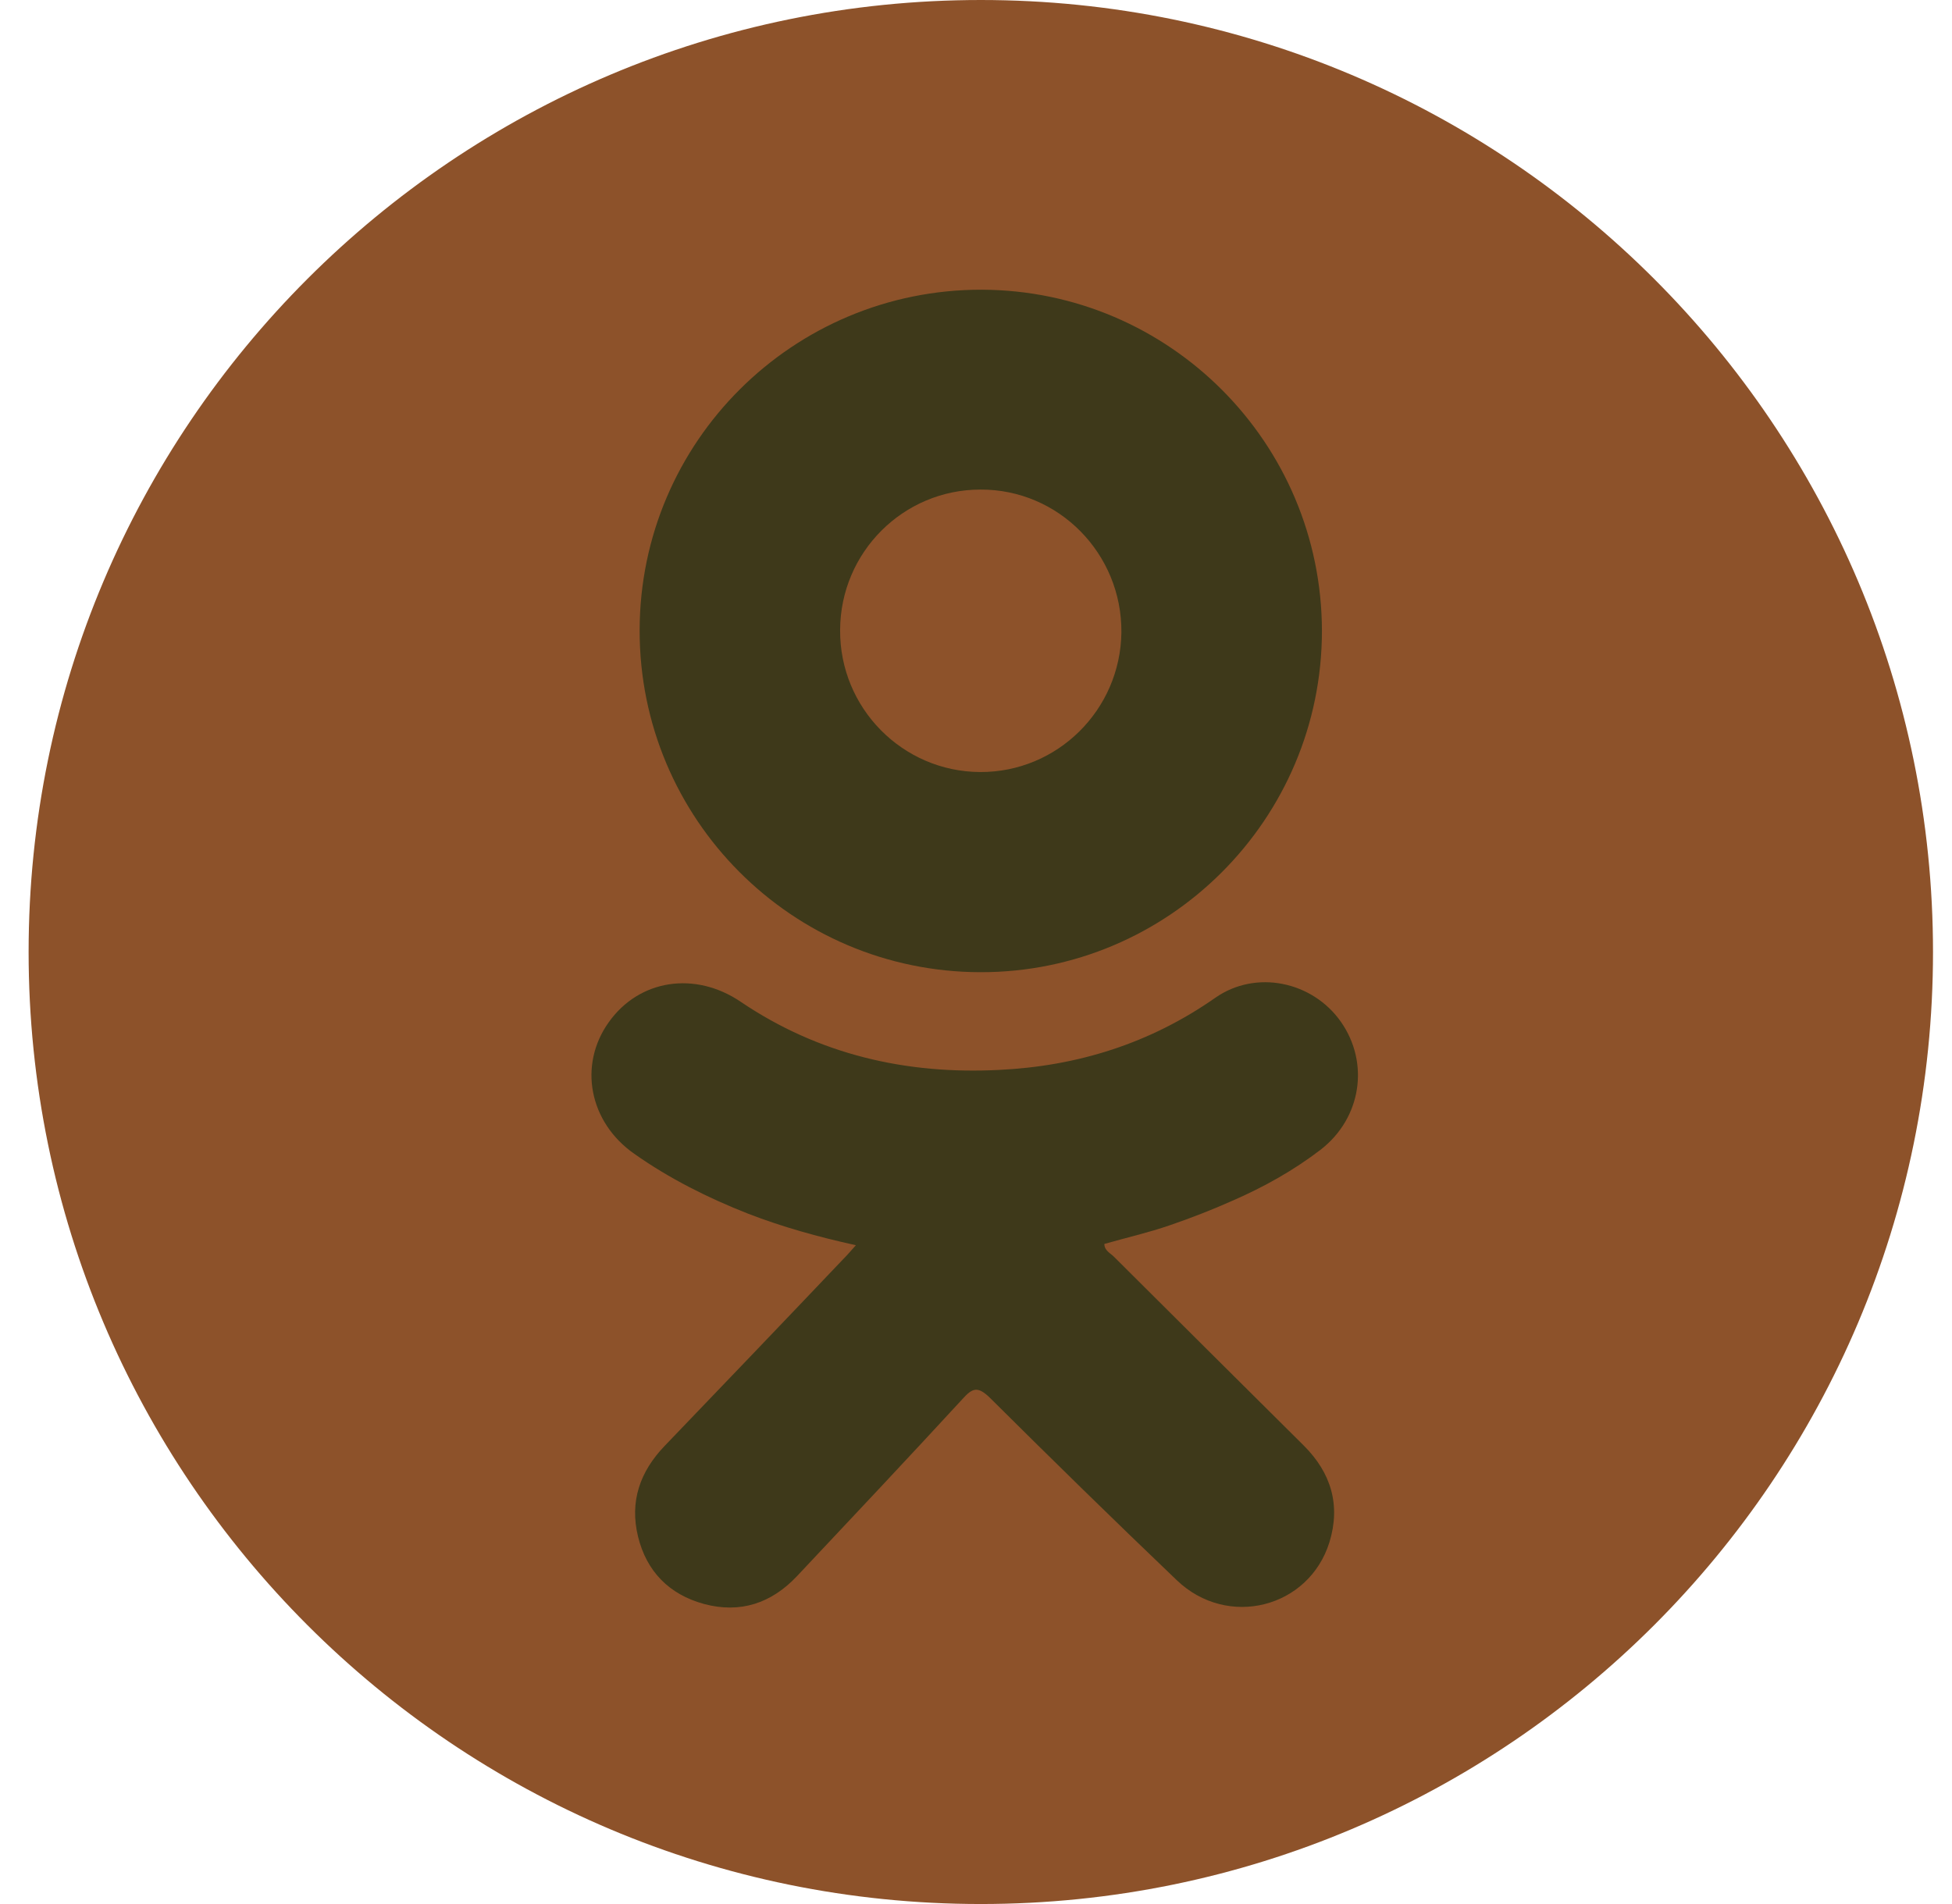
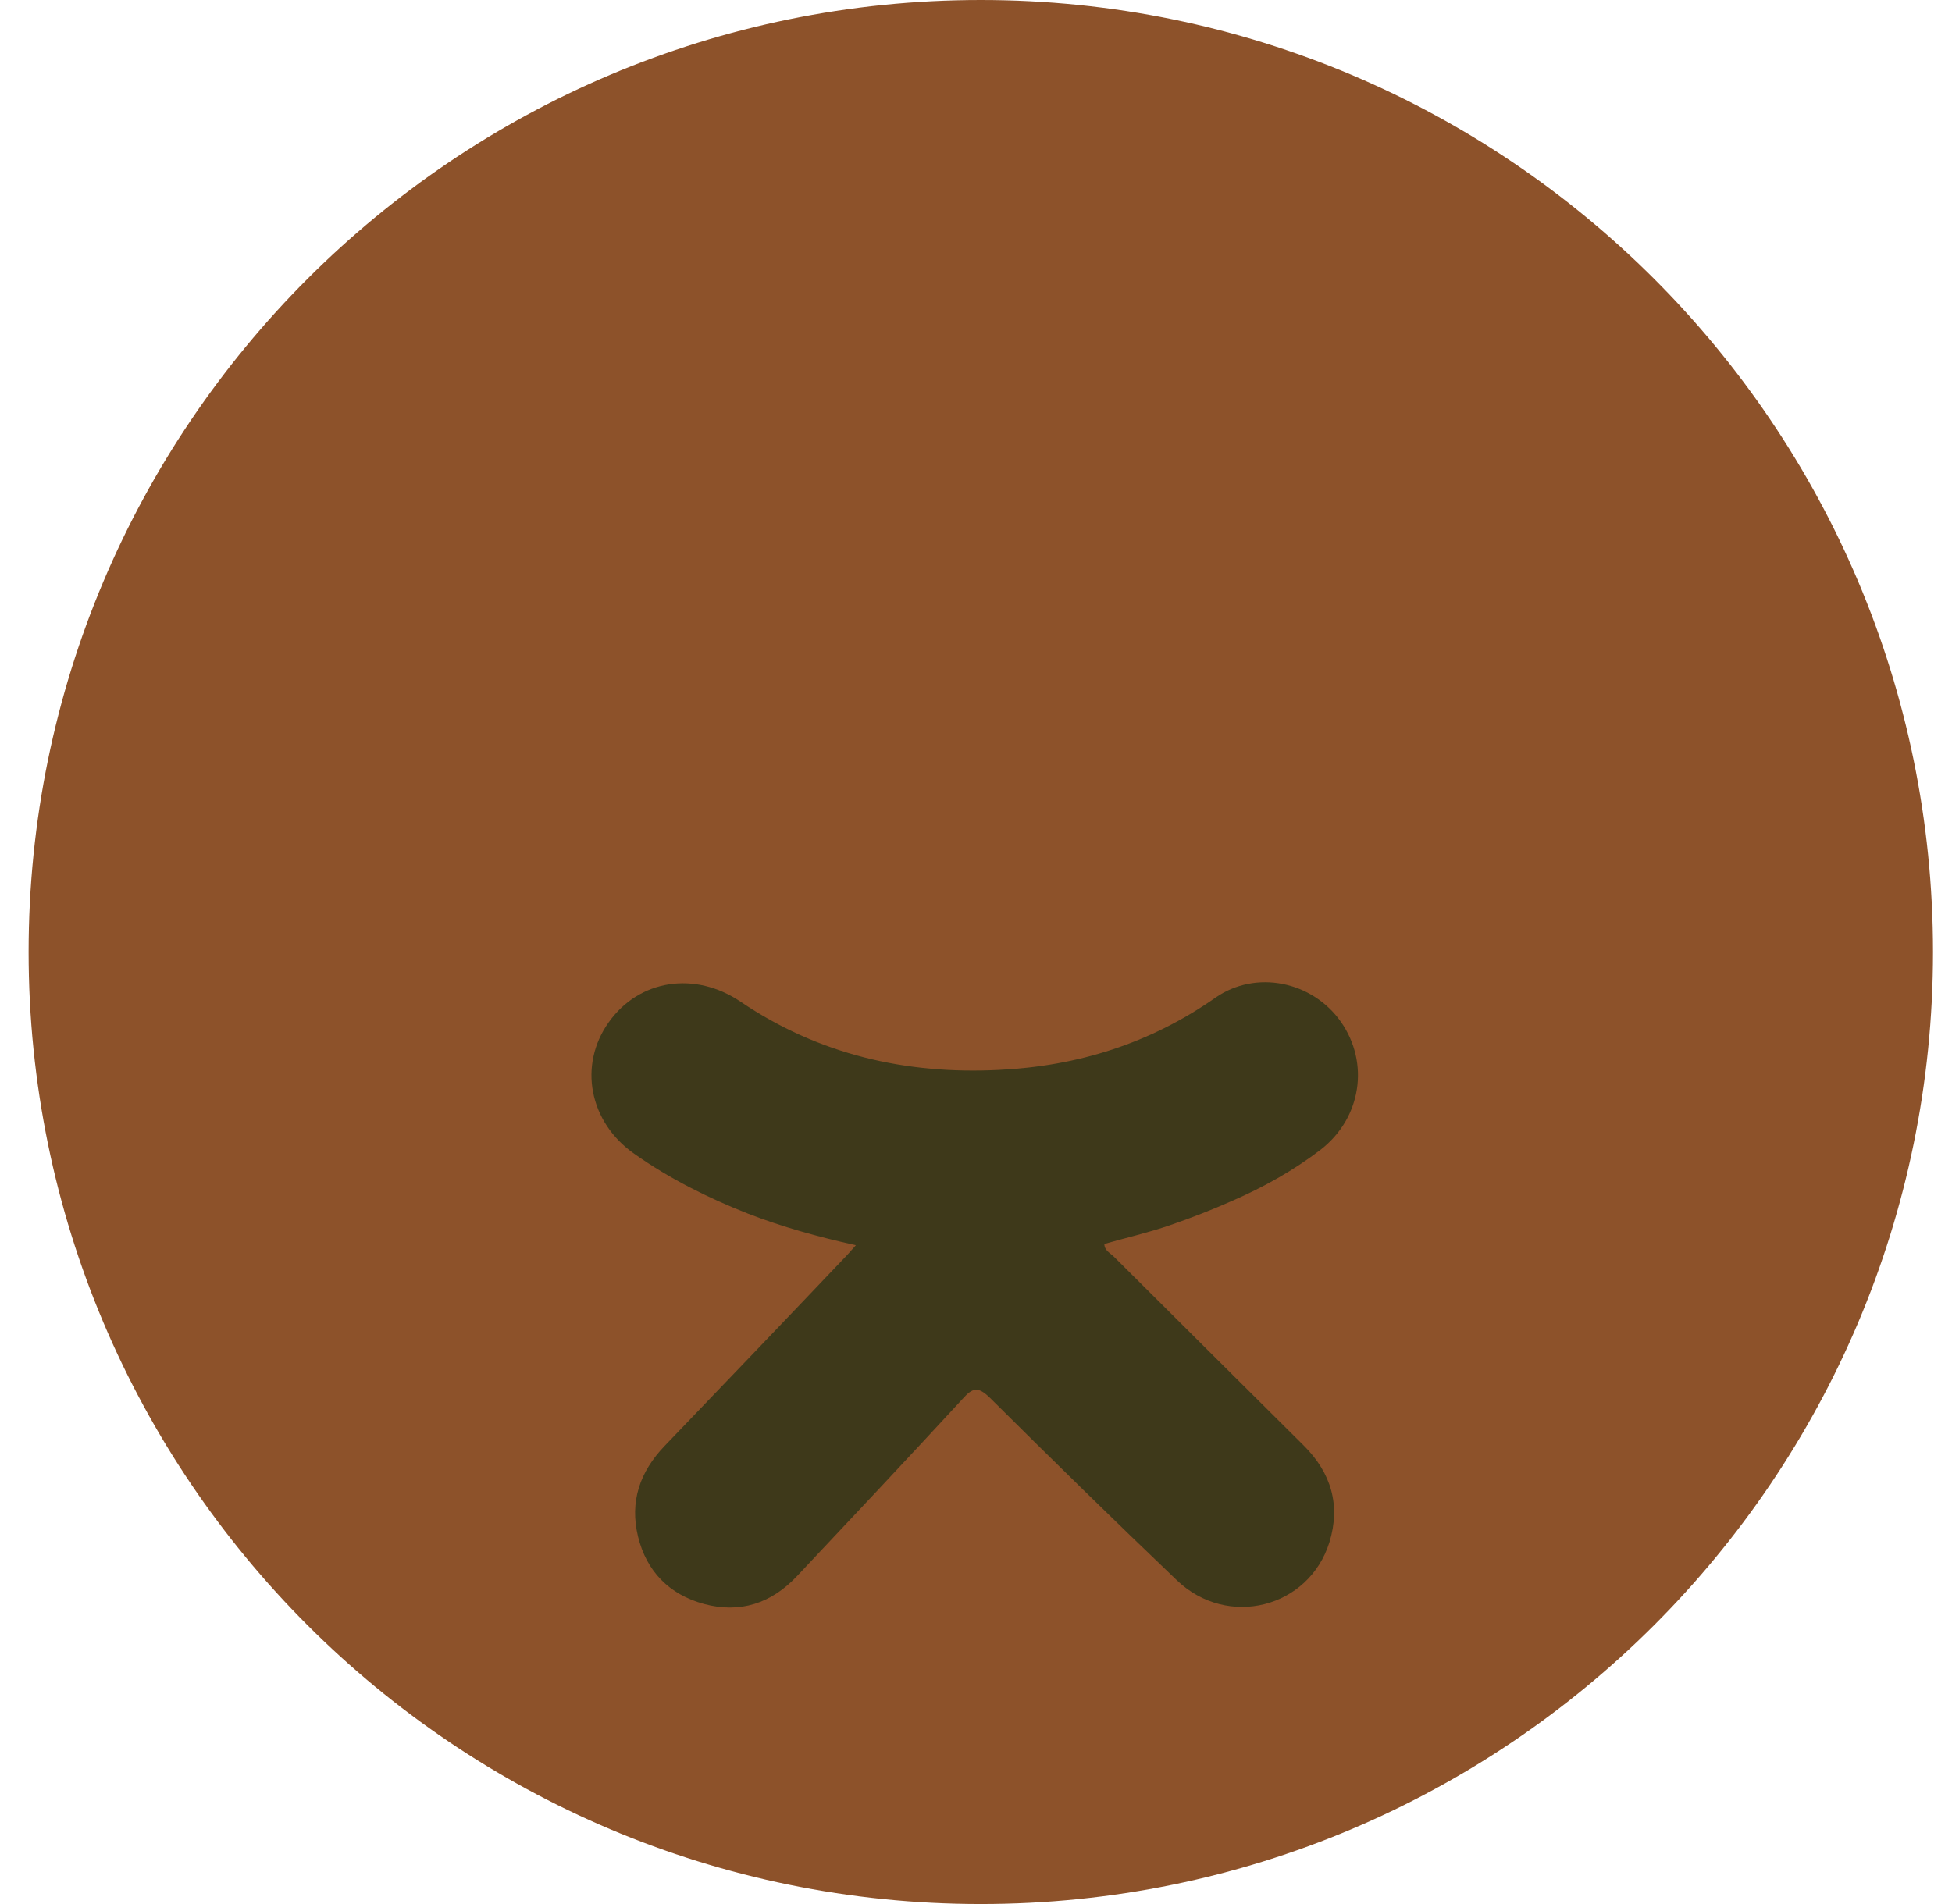
<svg xmlns="http://www.w3.org/2000/svg" width="41" height="40" viewBox="0 0 41 40" fill="none">
  <path d="M20.601 40C31.646 40 40.601 31.046 40.601 20C40.601 8.954 31.646 0 20.601 0C9.555 0 0.601 8.954 0.601 20C0.601 31.046 9.555 40 20.601 40Z" fill="#8D522A" />
  <path d="M17.977 26.16C17.169 25.981 16.434 25.776 15.712 25.497C14.871 25.166 14.063 24.762 13.322 24.239C12.375 23.577 12.143 22.378 12.785 21.477C13.428 20.57 14.606 20.398 15.56 21.047C17.196 22.153 19.03 22.577 20.984 22.477C22.633 22.398 24.156 21.921 25.527 20.961C26.381 20.365 27.567 20.617 28.163 21.464C28.772 22.332 28.593 23.491 27.739 24.153C27.169 24.59 26.54 24.941 25.884 25.226C25.454 25.418 25.01 25.59 24.567 25.742C24.123 25.895 23.659 26.001 23.196 26.133C23.196 26.272 23.322 26.325 23.401 26.405C24.726 27.729 26.057 29.047 27.388 30.372C27.957 30.941 28.163 31.617 27.924 32.398C27.494 33.782 25.785 34.219 24.719 33.199C23.395 31.934 22.09 30.656 20.792 29.365C20.54 29.12 20.428 29.153 20.216 29.391C19.063 30.643 17.904 31.875 16.739 33.113C16.202 33.683 15.547 33.901 14.785 33.696C14.057 33.497 13.58 33.014 13.401 32.279C13.222 31.544 13.441 30.915 13.964 30.372C15.216 29.067 16.467 27.762 17.712 26.451C17.792 26.372 17.865 26.285 17.977 26.16Z" fill="#3E391A" />
-   <path d="M20.62 6.086C16.66 6.08 13.441 9.278 13.435 13.239C13.428 17.199 16.633 20.418 20.593 20.424C24.547 20.431 27.766 17.212 27.766 13.252C27.759 9.305 24.567 6.1 20.62 6.086ZM20.587 16.219C18.958 16.212 17.633 14.874 17.646 13.232C17.653 11.603 18.971 10.285 20.593 10.285C22.236 10.278 23.567 11.63 23.554 13.285C23.534 14.914 22.209 16.226 20.587 16.219Z" fill="#3E391A" />
</svg>